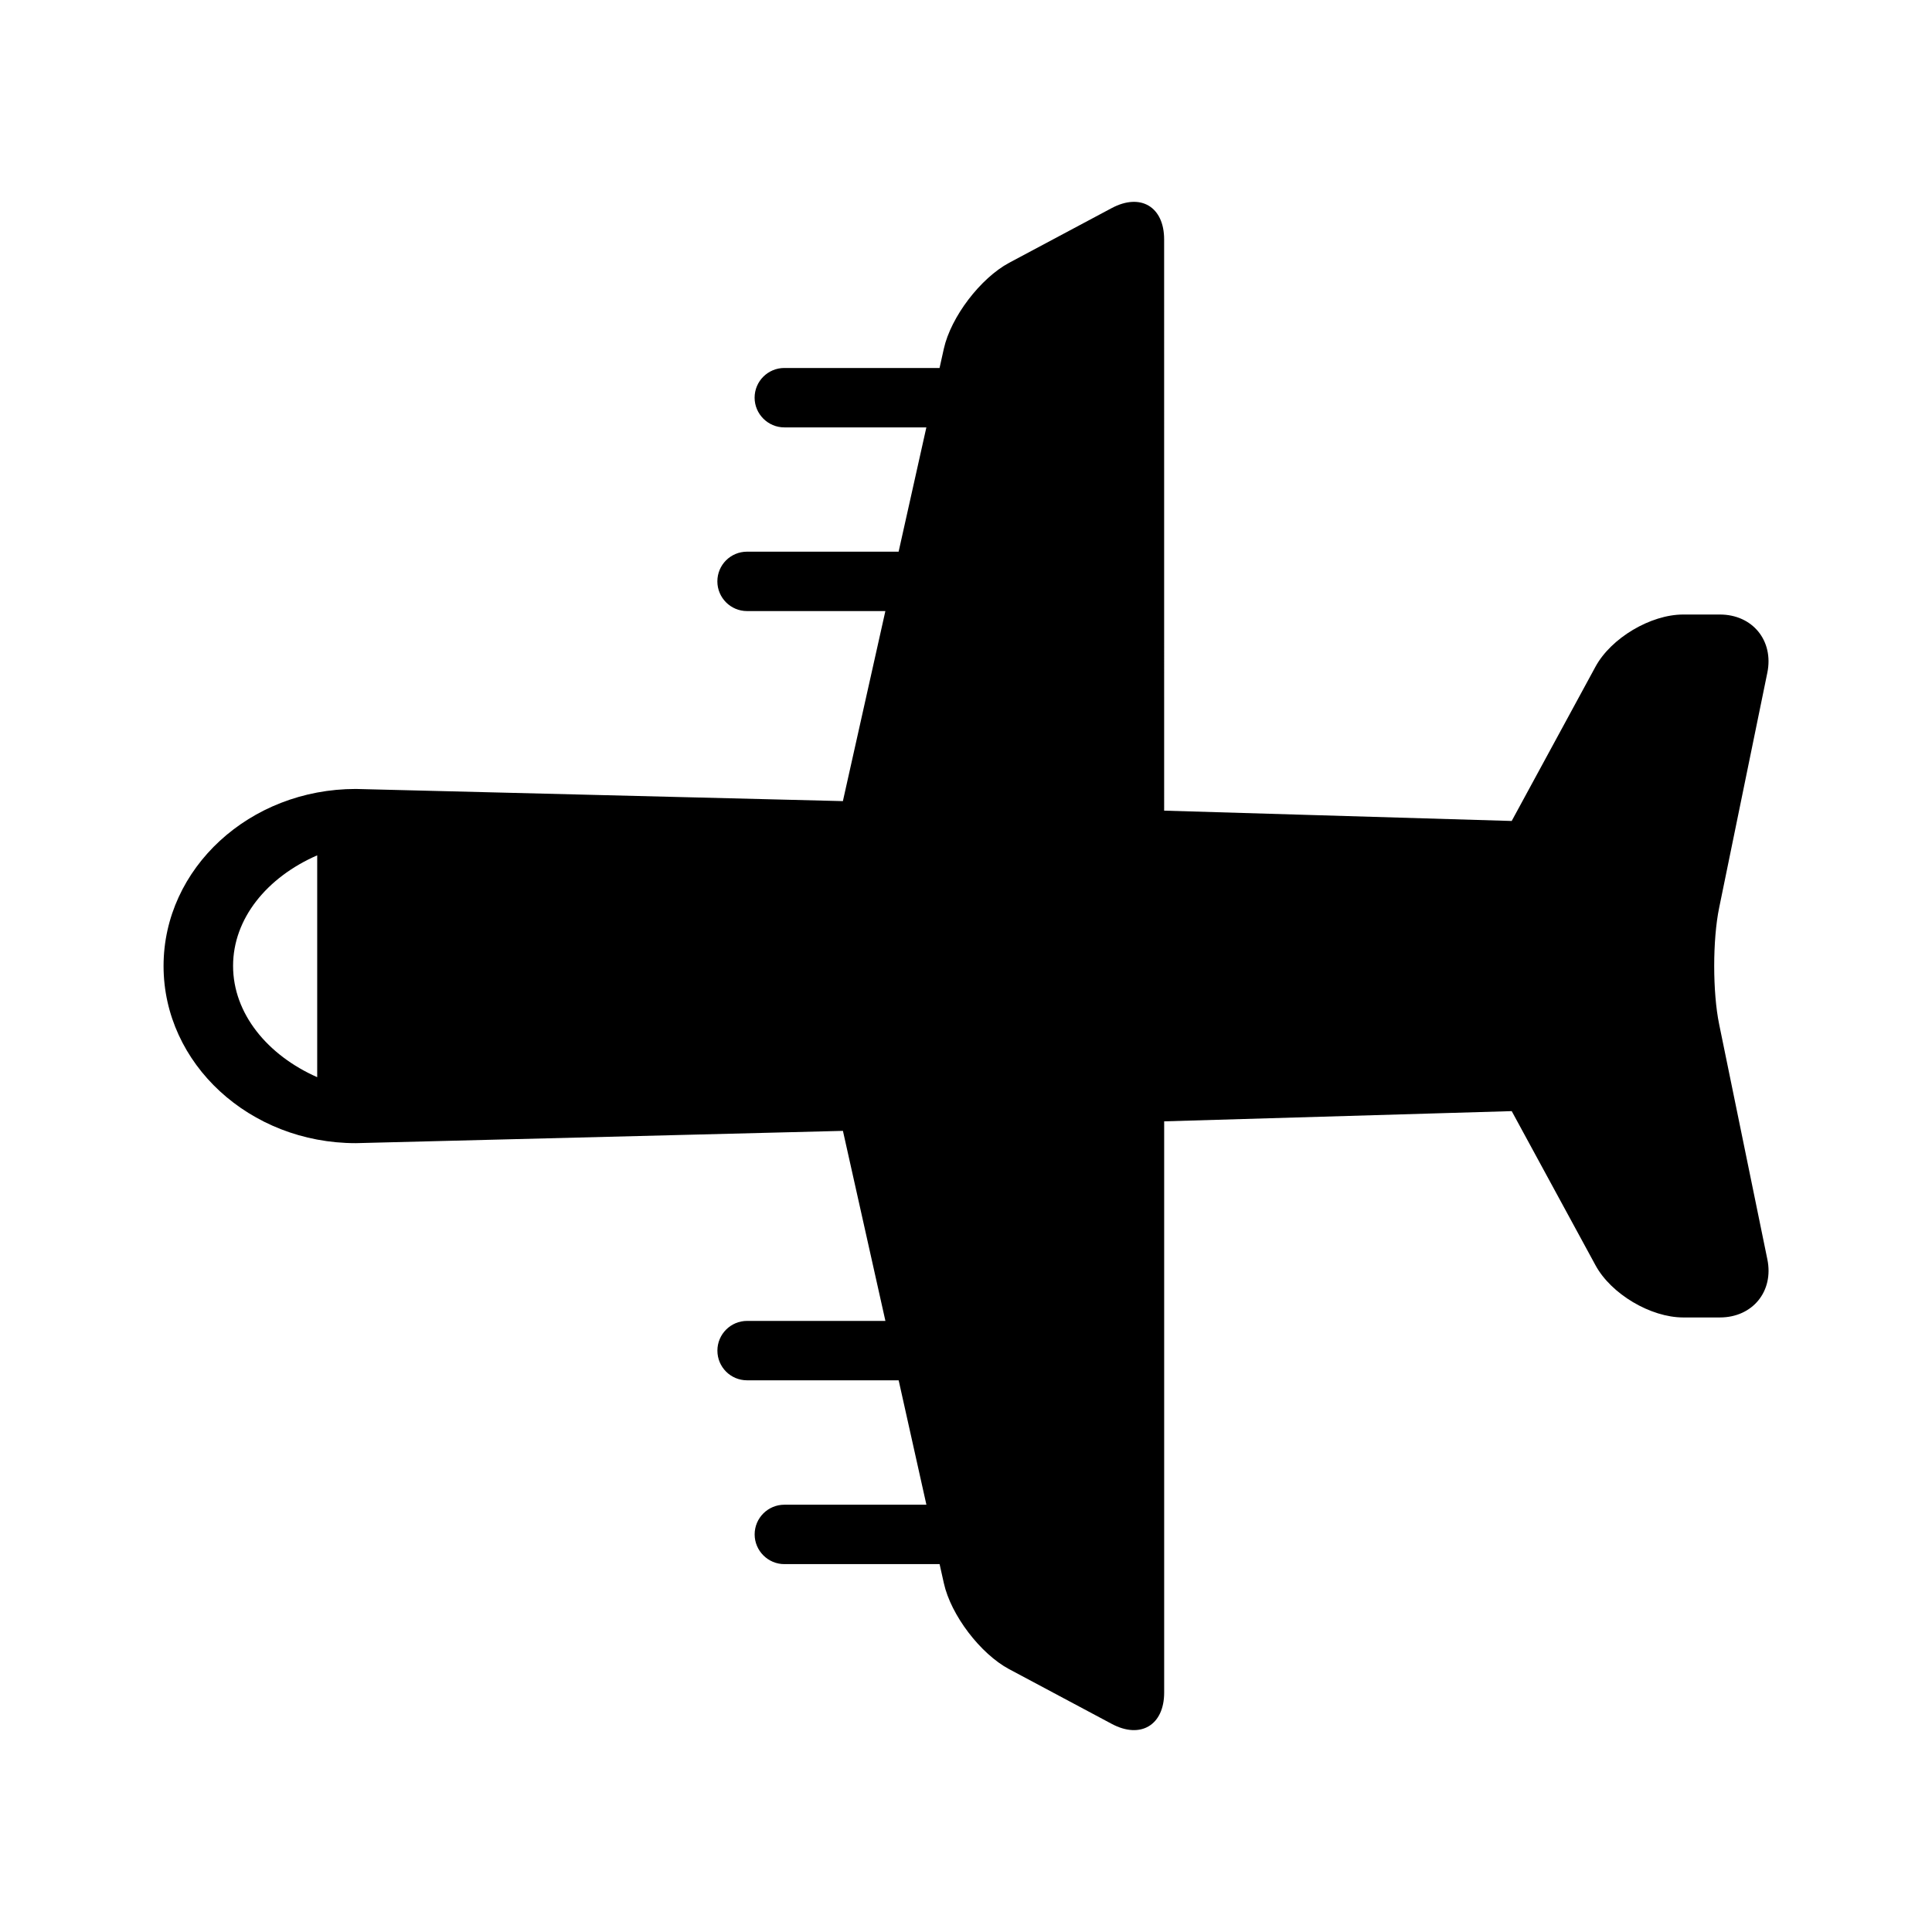
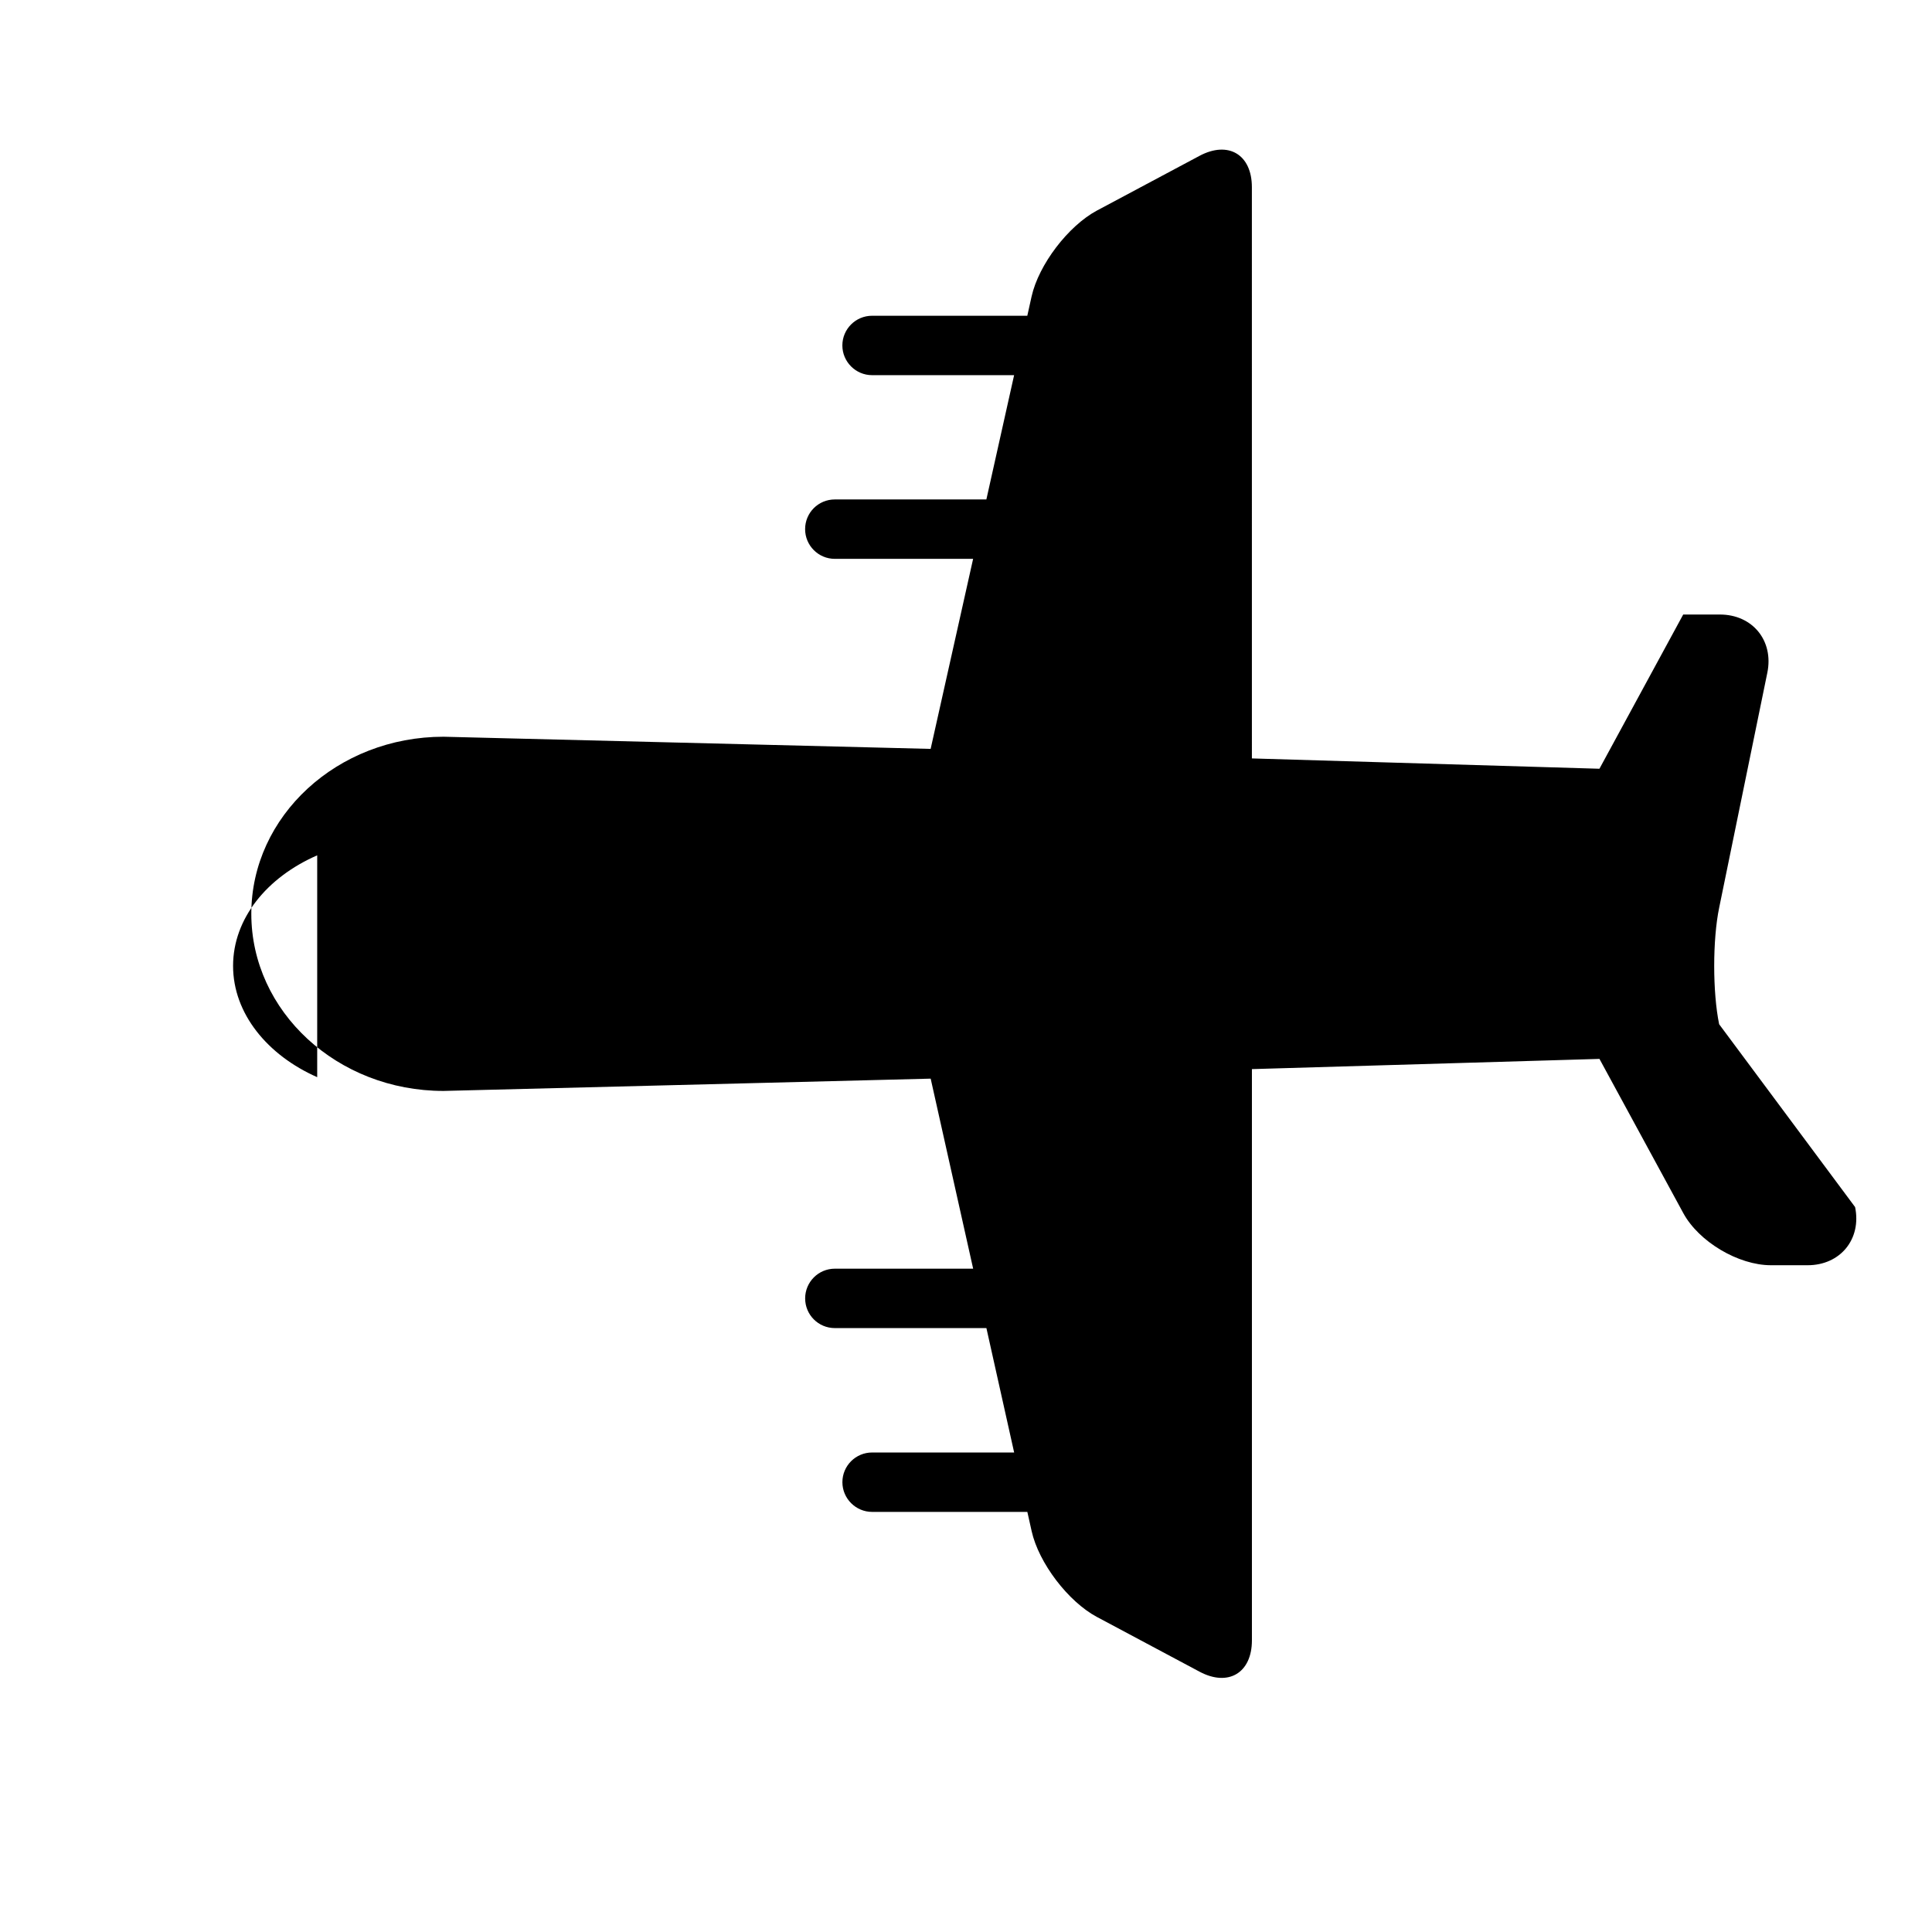
<svg xmlns="http://www.w3.org/2000/svg" fill="#000000" width="800px" height="800px" version="1.1" viewBox="144 144 512 512">
-   <path d="m599.59 415.43c-1.746-8.484-1.746-22.387 0-30.844l12.77-62.301c1.746-8.484-3.906-15.43-12.578-15.43h-9.715c-8.645 0-19.129 6.234-23.254 13.84l-22.199 40.871-92.102-2.738-0.004-151.38c0-8.645-6.234-12.391-13.902-8.297l-27.16 14.484c-7.621 4.094-15.43 14.328-17.32 22.781l-1.133 5.102h-41.141c-4.328 0-7.871 3.512-7.871 7.871 0 4.328 3.543 7.871 7.871 7.871h37.645l-7.352 32.938h-40.164c-4.359 0-7.871 3.512-7.871 7.871 0 4.328 3.512 7.871 7.871 7.871h36.652l-11.258 50.363-129.08-3.223c-28.133 0-50.949 21.004-50.949 46.918s22.812 46.949 50.949 46.949l129.09-3.258 11.258 50.363h-36.652c-4.359 0-7.871 3.543-7.871 7.871 0 4.359 3.512 7.871 7.871 7.871h40.164l7.352 32.969h-37.645c-4.328 0-7.871 3.512-7.871 7.871 0 4.328 3.543 7.871 7.871 7.871h41.141l1.133 5.07c1.875 8.453 9.684 18.703 17.32 22.781l27.16 14.484c7.652 4.094 13.902 0.332 13.902-8.297v-151.38l92.102-2.707 22.199 40.84c4.125 7.621 14.609 13.84 23.254 13.84h9.715c8.676 0 14.328-6.941 12.578-15.414zm-371.53 14.031c-13.16-5.809-22.293-16.848-22.293-29.488 0-12.547 8.973-23.488 22.293-29.301z" />
+   <path d="m599.59 415.43c-1.746-8.484-1.746-22.387 0-30.844l12.77-62.301c1.746-8.484-3.906-15.43-12.578-15.43h-9.715l-22.199 40.871-92.102-2.738-0.004-151.38c0-8.645-6.234-12.391-13.902-8.297l-27.16 14.484c-7.621 4.094-15.43 14.328-17.32 22.781l-1.133 5.102h-41.141c-4.328 0-7.871 3.512-7.871 7.871 0 4.328 3.543 7.871 7.871 7.871h37.645l-7.352 32.938h-40.164c-4.359 0-7.871 3.512-7.871 7.871 0 4.328 3.512 7.871 7.871 7.871h36.652l-11.258 50.363-129.08-3.223c-28.133 0-50.949 21.004-50.949 46.918s22.812 46.949 50.949 46.949l129.09-3.258 11.258 50.363h-36.652c-4.359 0-7.871 3.543-7.871 7.871 0 4.359 3.512 7.871 7.871 7.871h40.164l7.352 32.969h-37.645c-4.328 0-7.871 3.512-7.871 7.871 0 4.328 3.543 7.871 7.871 7.871h41.141l1.133 5.07c1.875 8.453 9.684 18.703 17.32 22.781l27.16 14.484c7.652 4.094 13.902 0.332 13.902-8.297v-151.38l92.102-2.707 22.199 40.84c4.125 7.621 14.609 13.84 23.254 13.84h9.715c8.676 0 14.328-6.941 12.578-15.414zm-371.53 14.031c-13.16-5.809-22.293-16.848-22.293-29.488 0-12.547 8.973-23.488 22.293-29.301z" />
</svg>